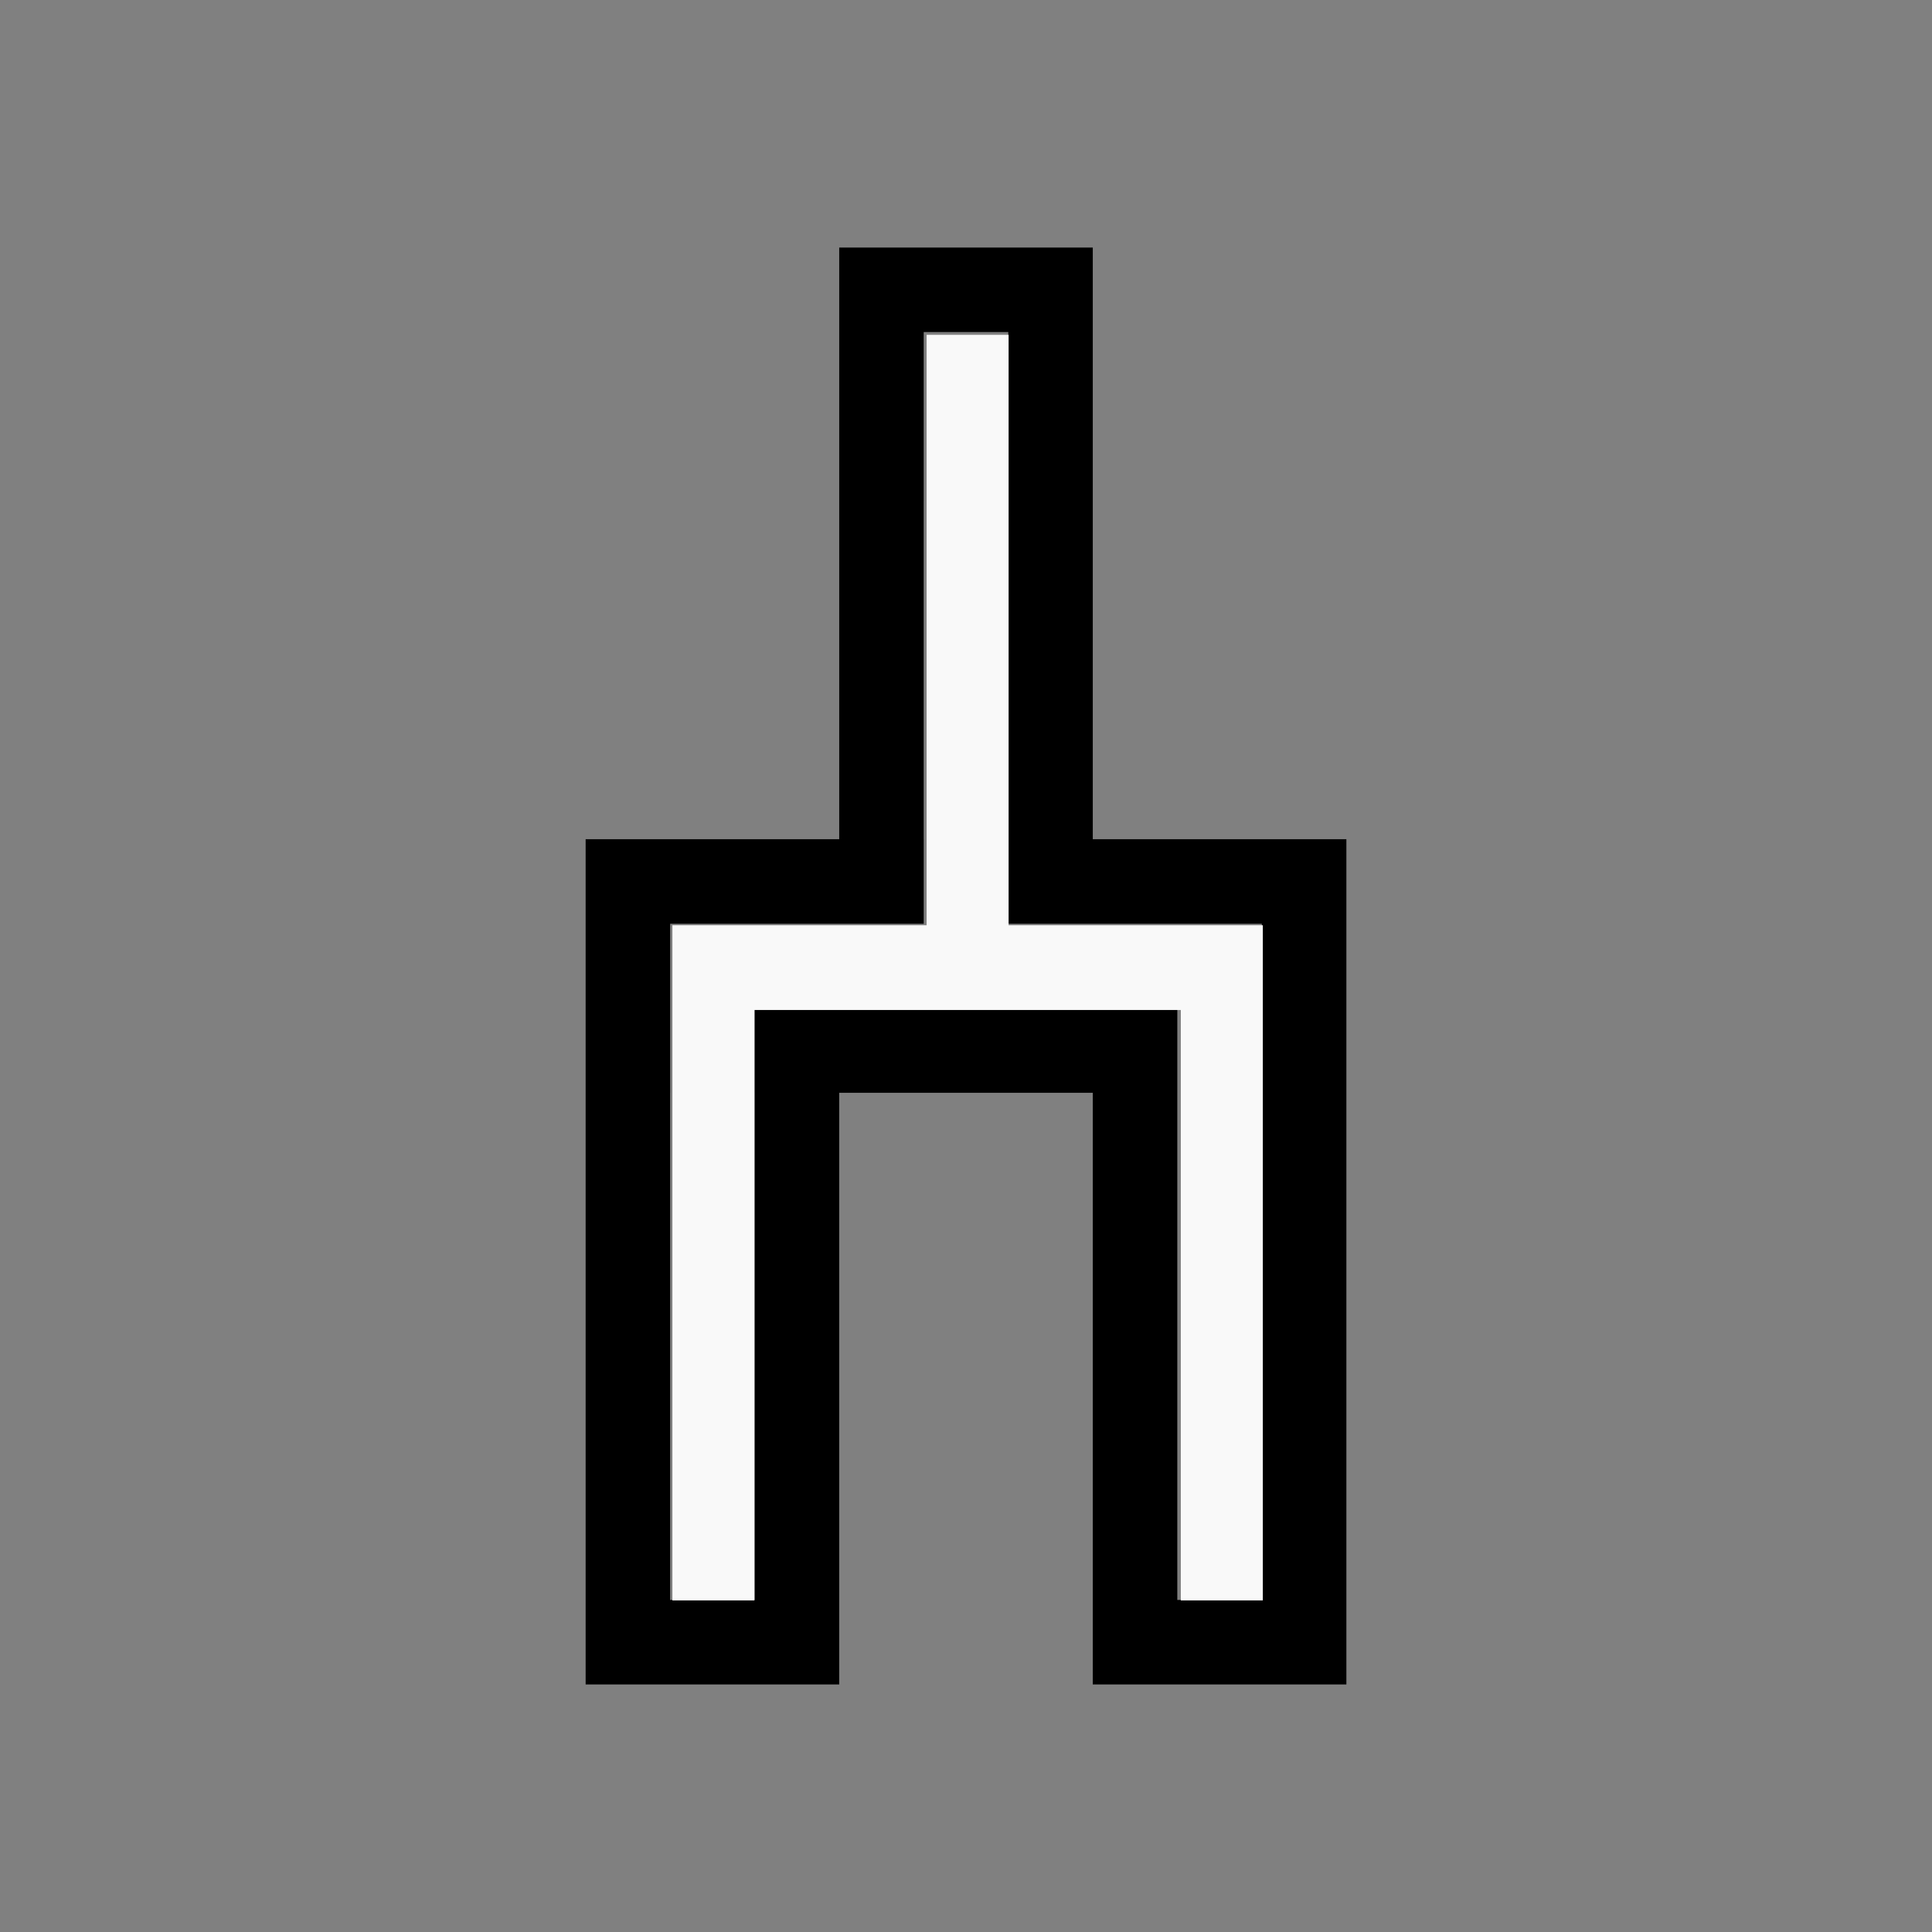
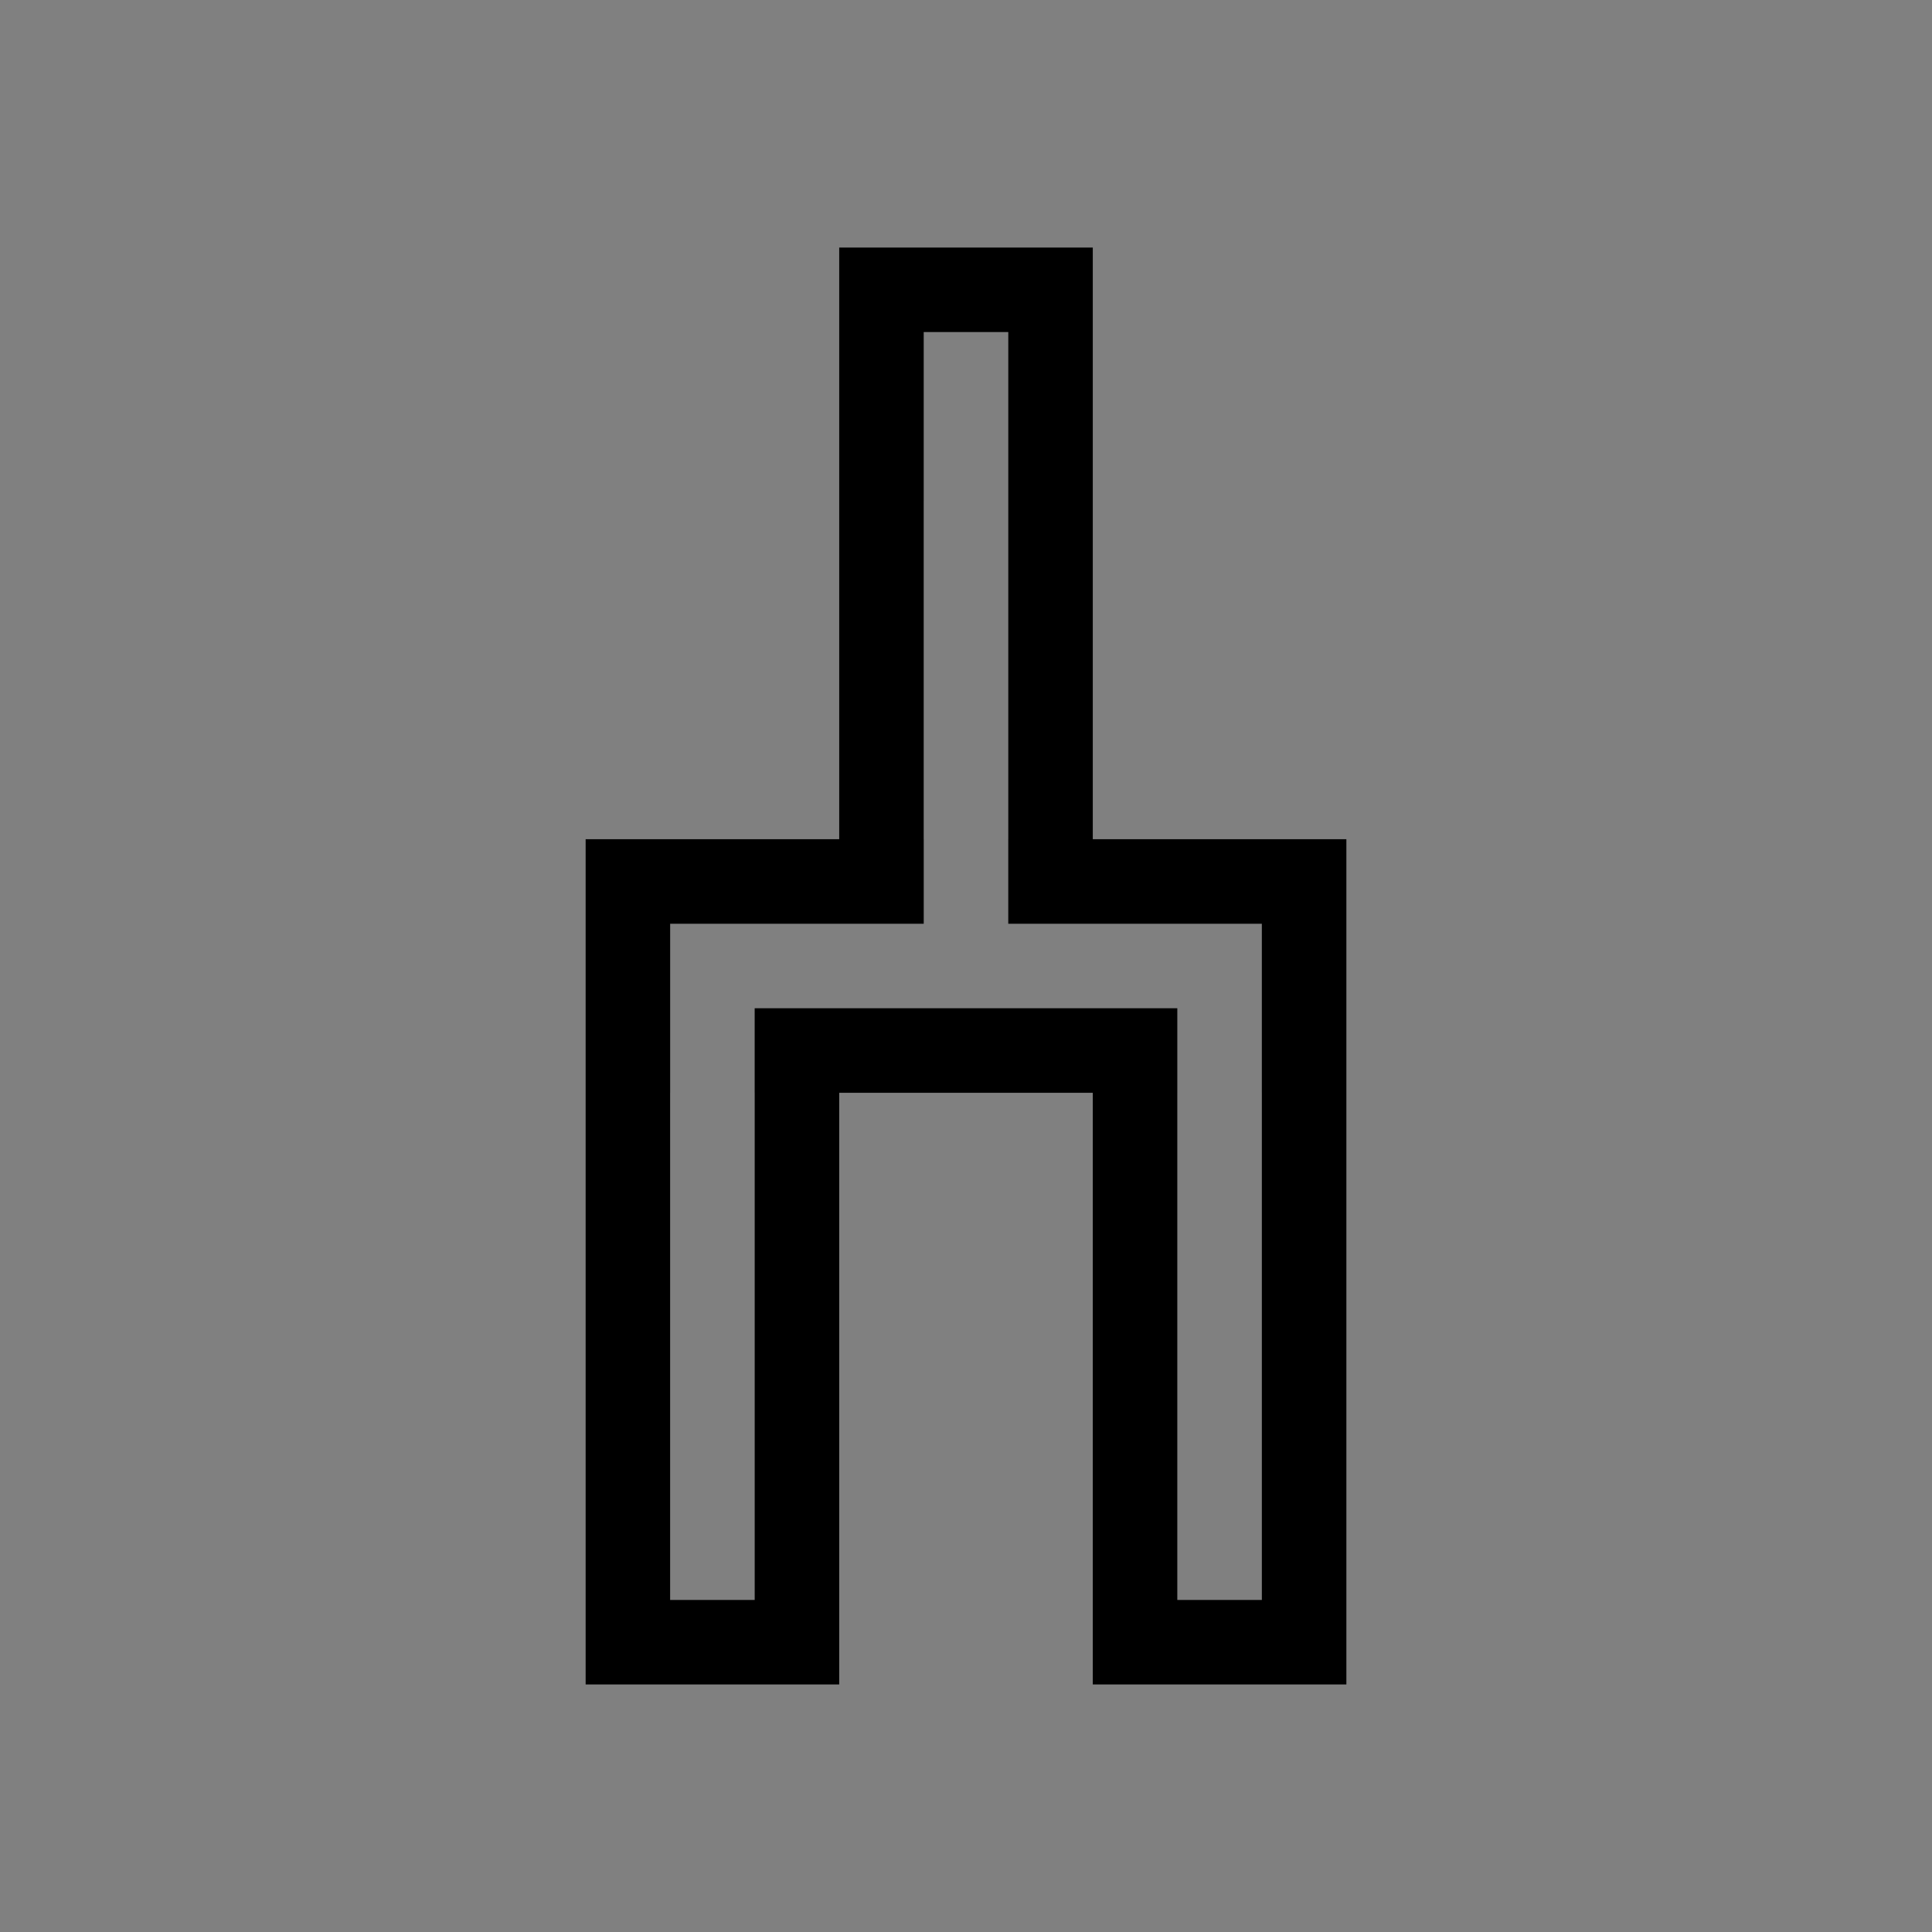
<svg xmlns="http://www.w3.org/2000/svg" xmlns:ns1="http://sodipodi.sourceforge.net/DTD/sodipodi-0.dtd" xmlns:ns2="http://www.inkscape.org/namespaces/inkscape" width="200mm" height="200mm" viewBox="-47 -96 200 200" version="1.1" id="svg1" ns1:docname="wyaa.svg" ns2:version="1.3 (0e150ed6c4, 2023-07-21)">
  <rect x="-47" y="-96" width="200" height="200" fill="#808080" stroke="none" />
  <defs id="defs1" />
  <ns1:namedview id="namedview1" pagecolor="#505050" bordercolor="#ffffff" borderopacity="1" ns2:showpageshadow="0" ns2:pageopacity="0" ns2:pagecheckerboard="1" ns2:deskcolor="#505050" ns2:document-units="mm" showgrid="false" ns2:zoom="0.93653107" ns2:cx="377.99066" ns2:cy="377.45678" ns2:window-width="1838" ns2:window-height="1057" ns2:window-x="2234" ns2:window-y="1637" ns2:window-maximized="1" ns2:current-layer="svg1" />
  <title id="title1">svgOutput</title>
  <desc id="desc1">made with tinkercad</desc>
  <path id="path1" d="M 39.875,-70.375 V -9.125 H 13.625 v 8.75 8.75 70 h 8.747 8.754 8.749 v -61.25 h 26.25 v 61.25 h 8.749 8.754 8.748 V 8.375 -0.375 -9.125 H 66.125 V -70.375 h -8.747 -8.755 z m 8.747,8.747 h 0.003 8.75 0.003 v 52.503 h -0.003 v 8.75 h 0.003 8.747 17.5 v 8.75 8.75 h 0.002 v 52.503 h -0.002 -8.75 -0.001 V 17.125 h 0.001 V 8.375 h -0.001 -8.749 -26.25 -8.749 -0.002 v 8.75 h 0.002 v 52.503 h -0.002 -8.75 -0.003 V 17.125 h 0.003 V 8.375 -0.375 h 17.5 8.747 0.003 v -8.75 h -0.003 z" style="stroke-width:0.875" />
-   <path style="fill:#f9f9f9;stroke-width:1.069;stroke-opacity:0" d="M 262.671,493.31 V 361.44 h 49.651 49.651 V 246.121 130.802 h 16.017 16.017 v 115.319 115.319 h 49.651 49.651 V 493.31 625.179 H 477.293 461.277 V 509.86 394.541 h -83.286 -83.286 v 115.319 115.319 h -16.017 -16.017 z" id="path2" transform="matrix(0.265,0,0,0.265,-47,-96)" />
</svg>